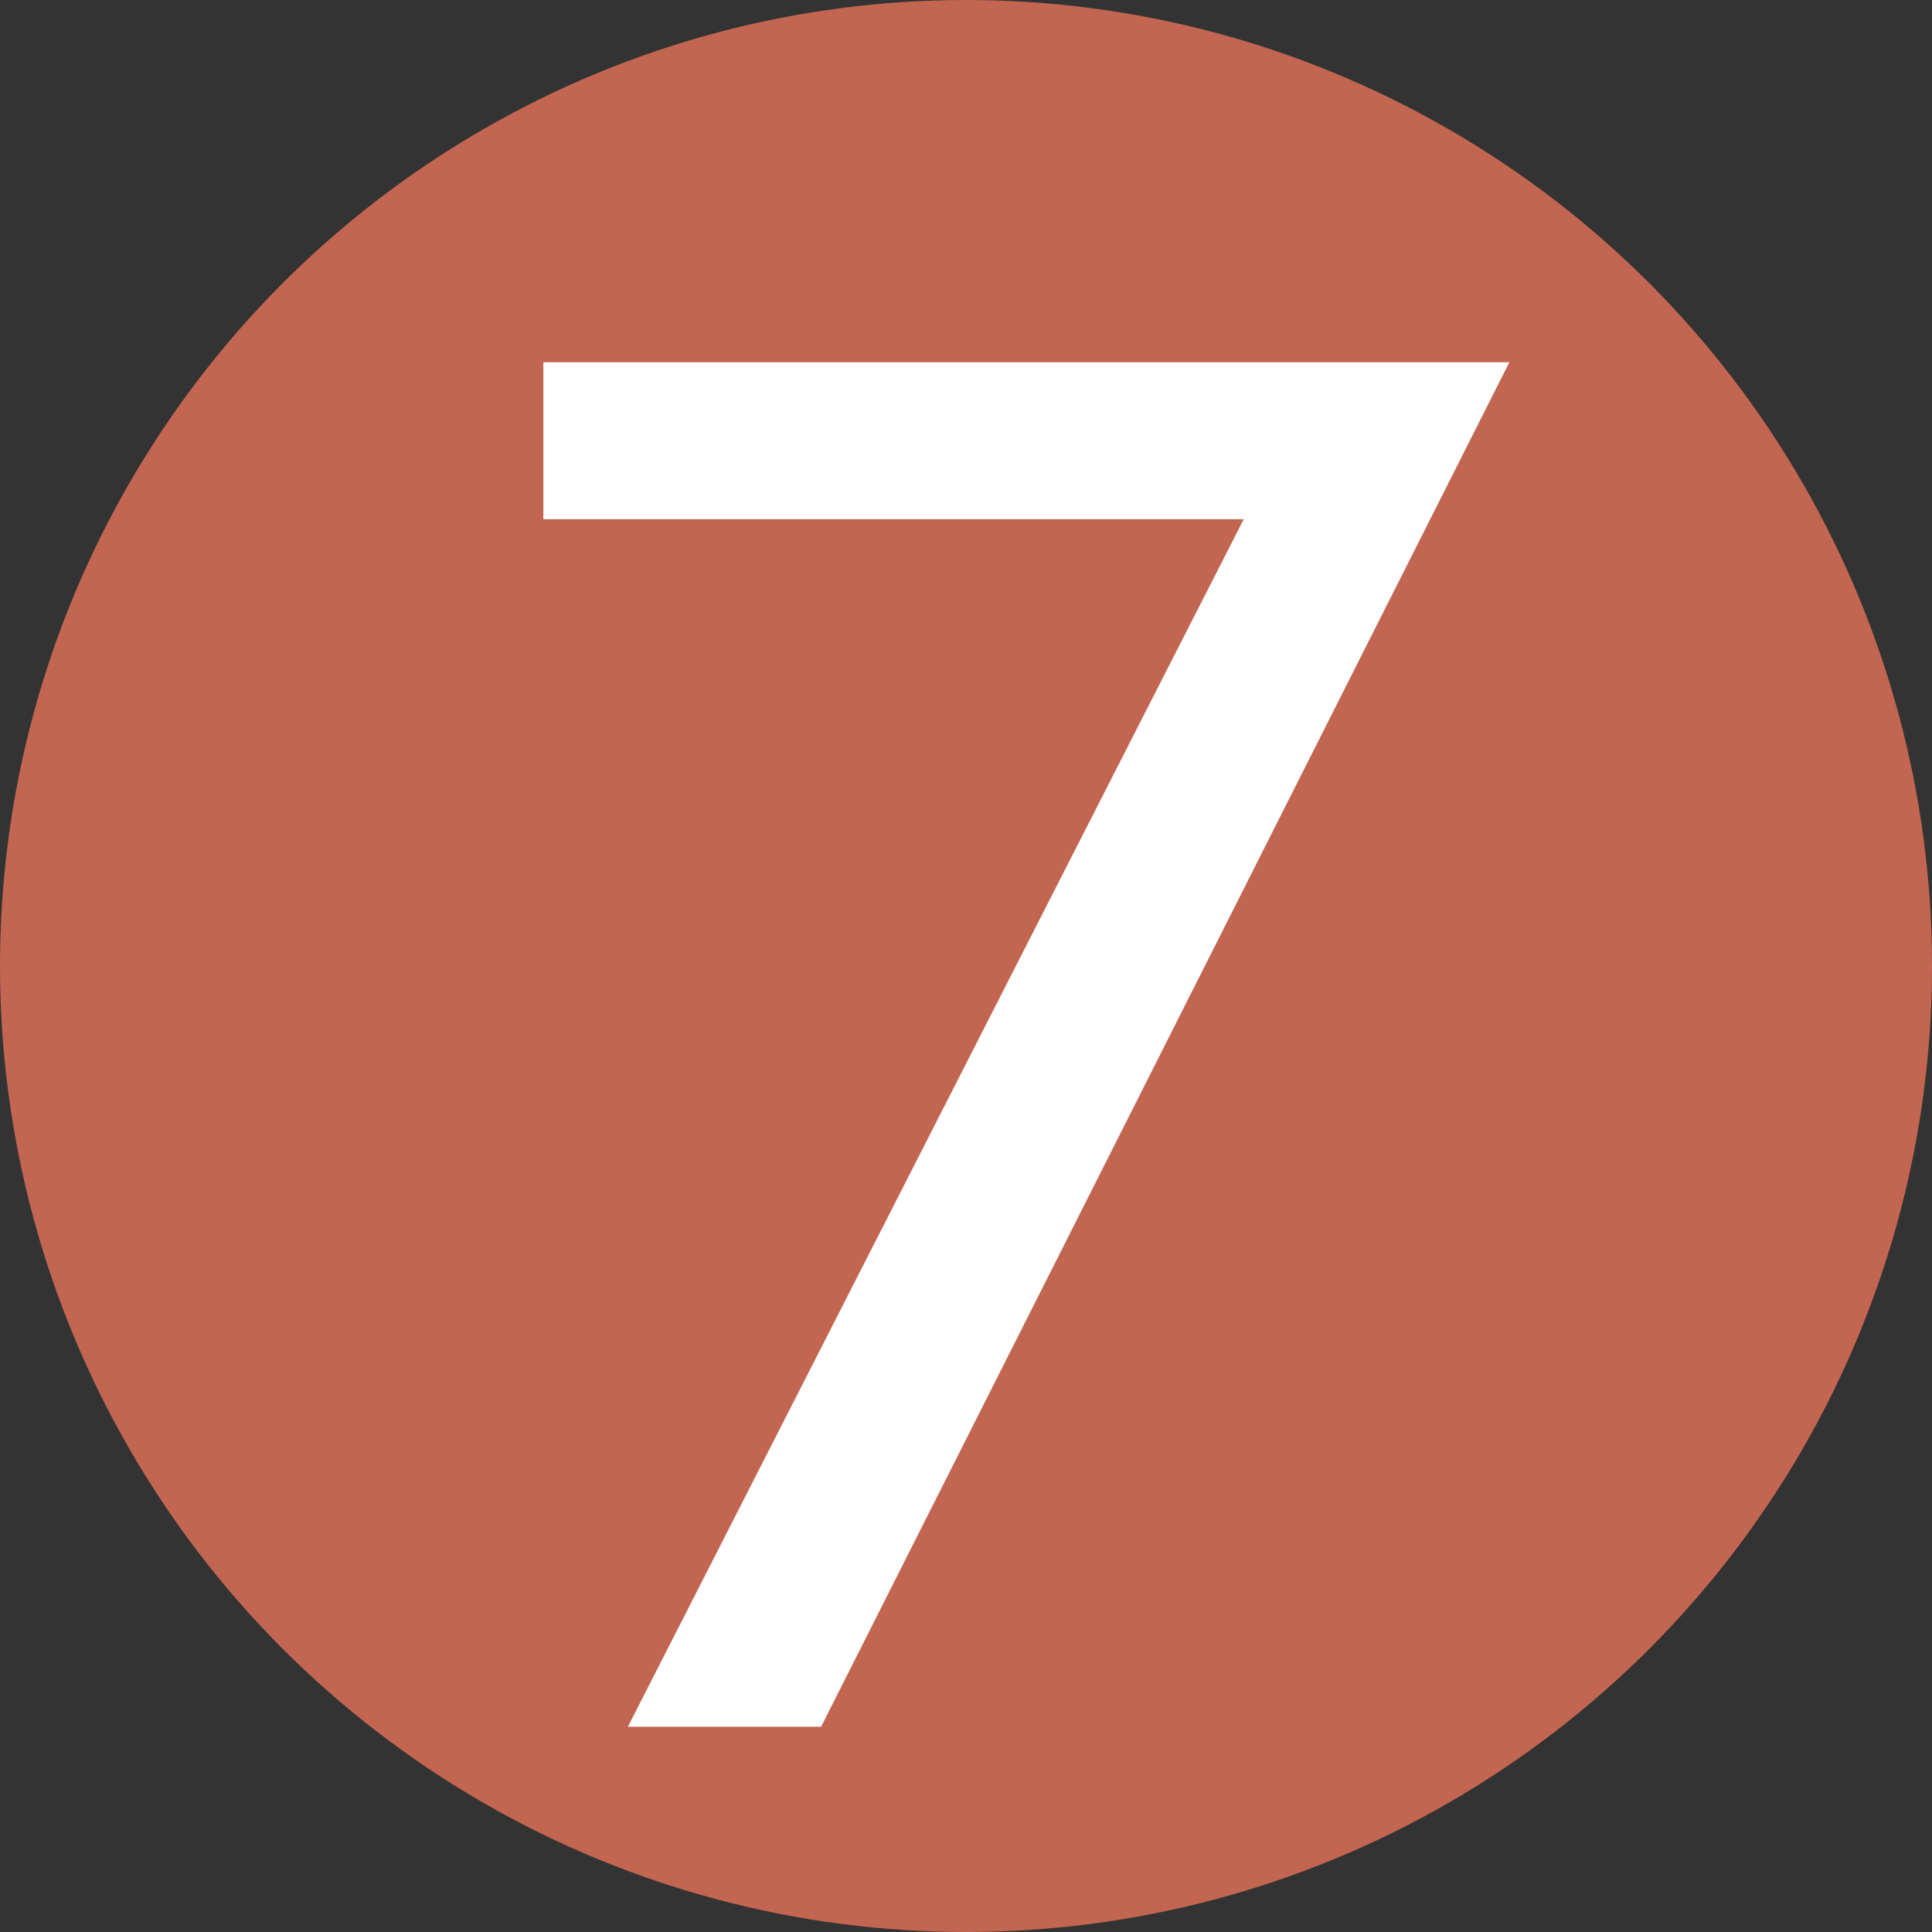
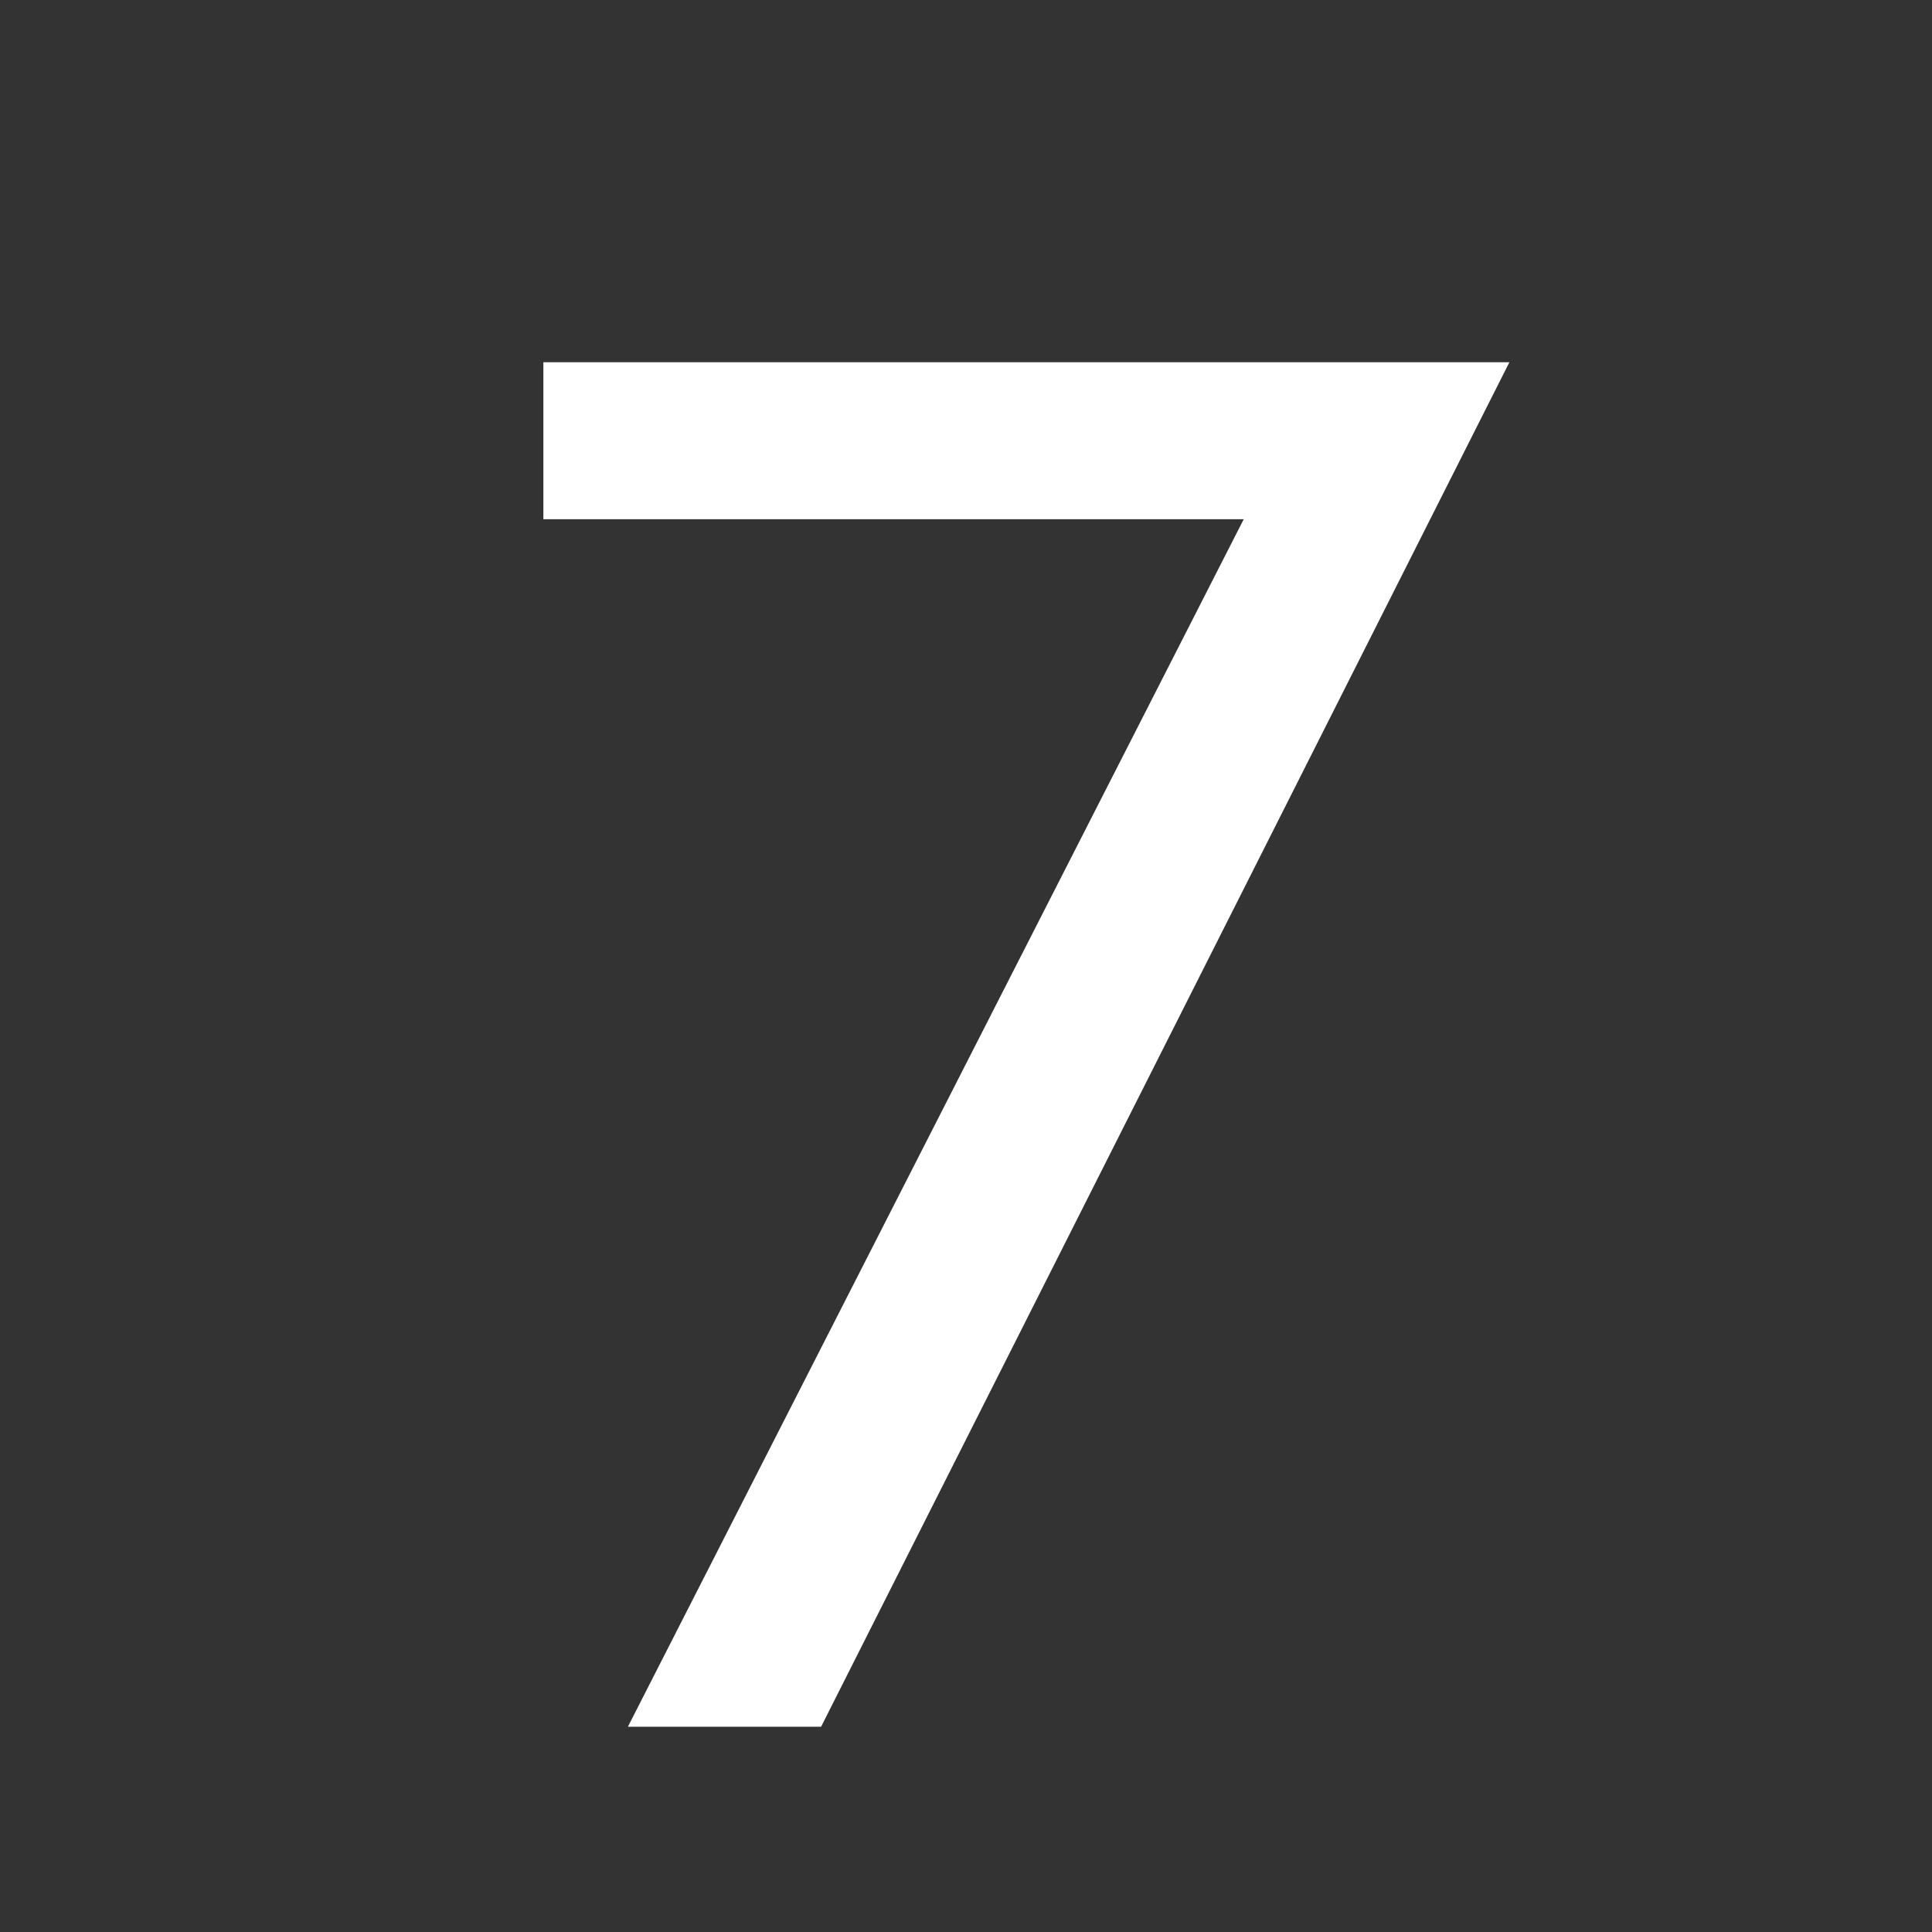
<svg xmlns="http://www.w3.org/2000/svg" version="1.1" id="Calque_1" x="0px" y="0px" viewBox="0 0 16 16" style="enable-background:new 0 0 16 16;" xml:space="preserve">
  <rect x="0" y="0" width="16" height="16" fill="#333333" stroke="none" />
  <style type="text/css">
	.st0{fill:#C26651;}
	.st1{fill:#FFFFFF;}
</style>
-   <circle class="st0" cx="8" cy="8" r="8" />
-   <path class="st1" d="M10.3,4.3H4.5V3h8L6.8,14.3H5.2L10.3,4.3z" />
+   <path class="st1" d="M10.3,4.3H4.5V3h8L6.8,14.3H5.2L10.3,4.3" />
</svg>